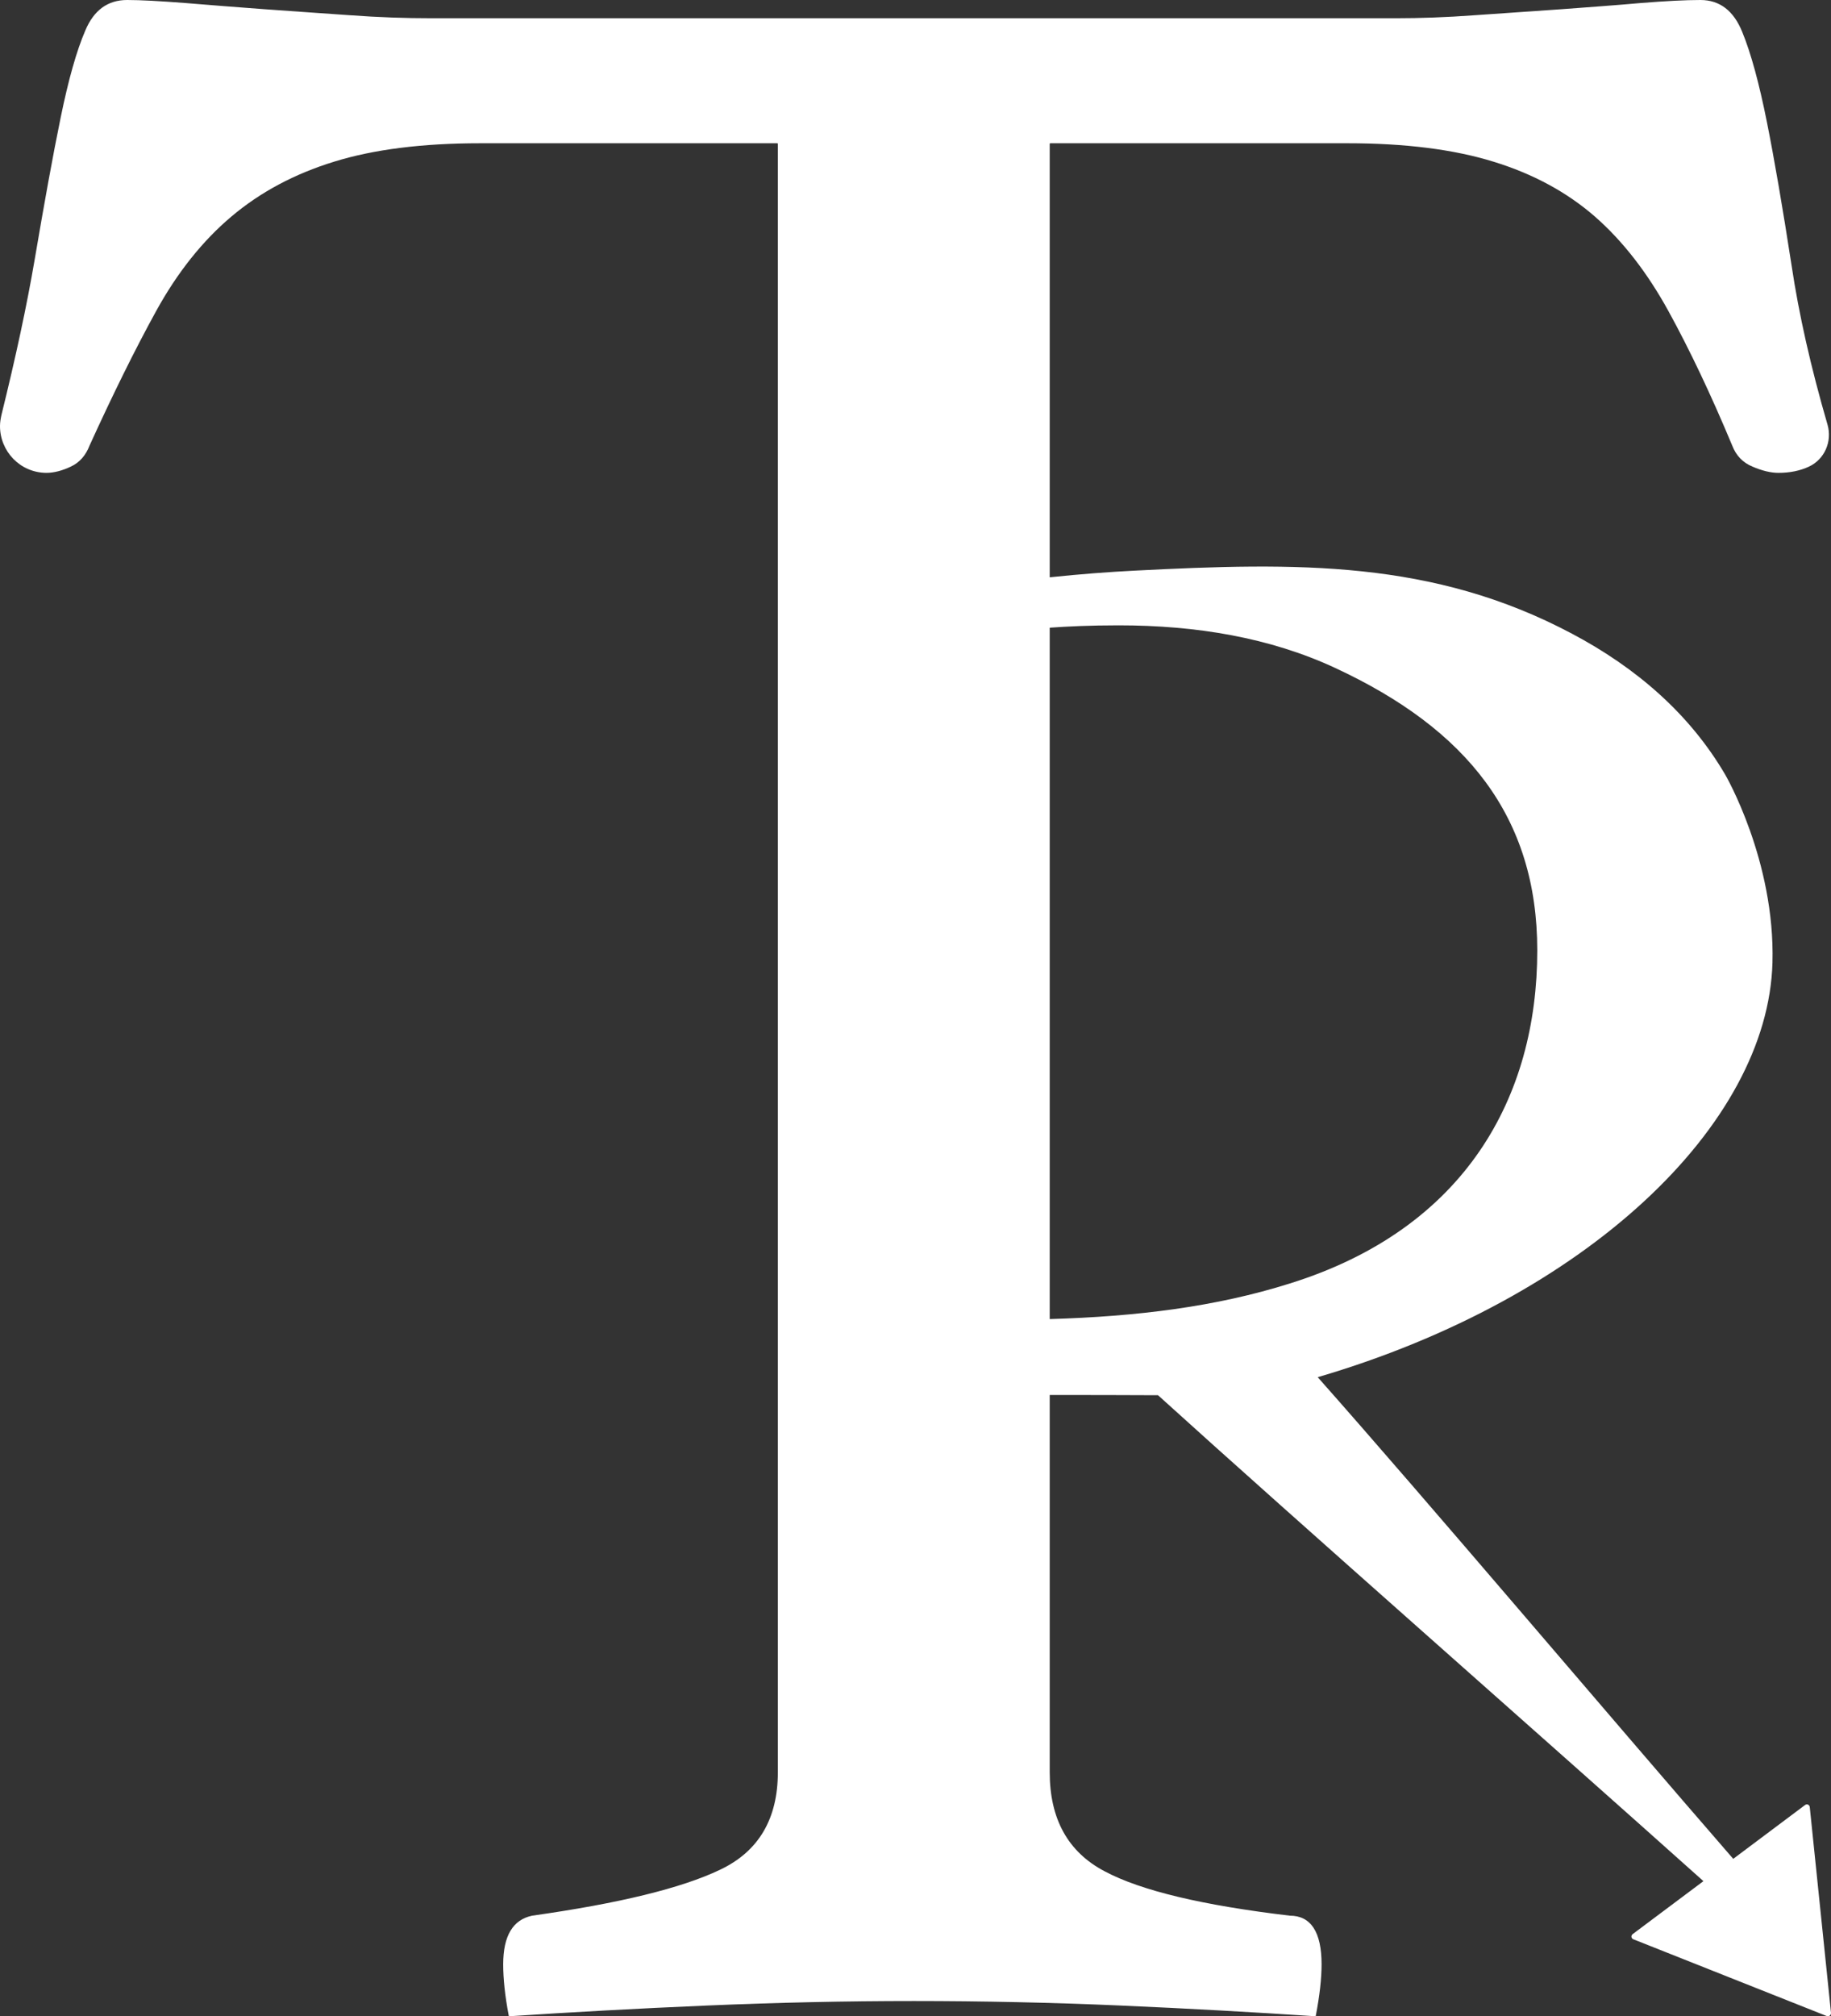
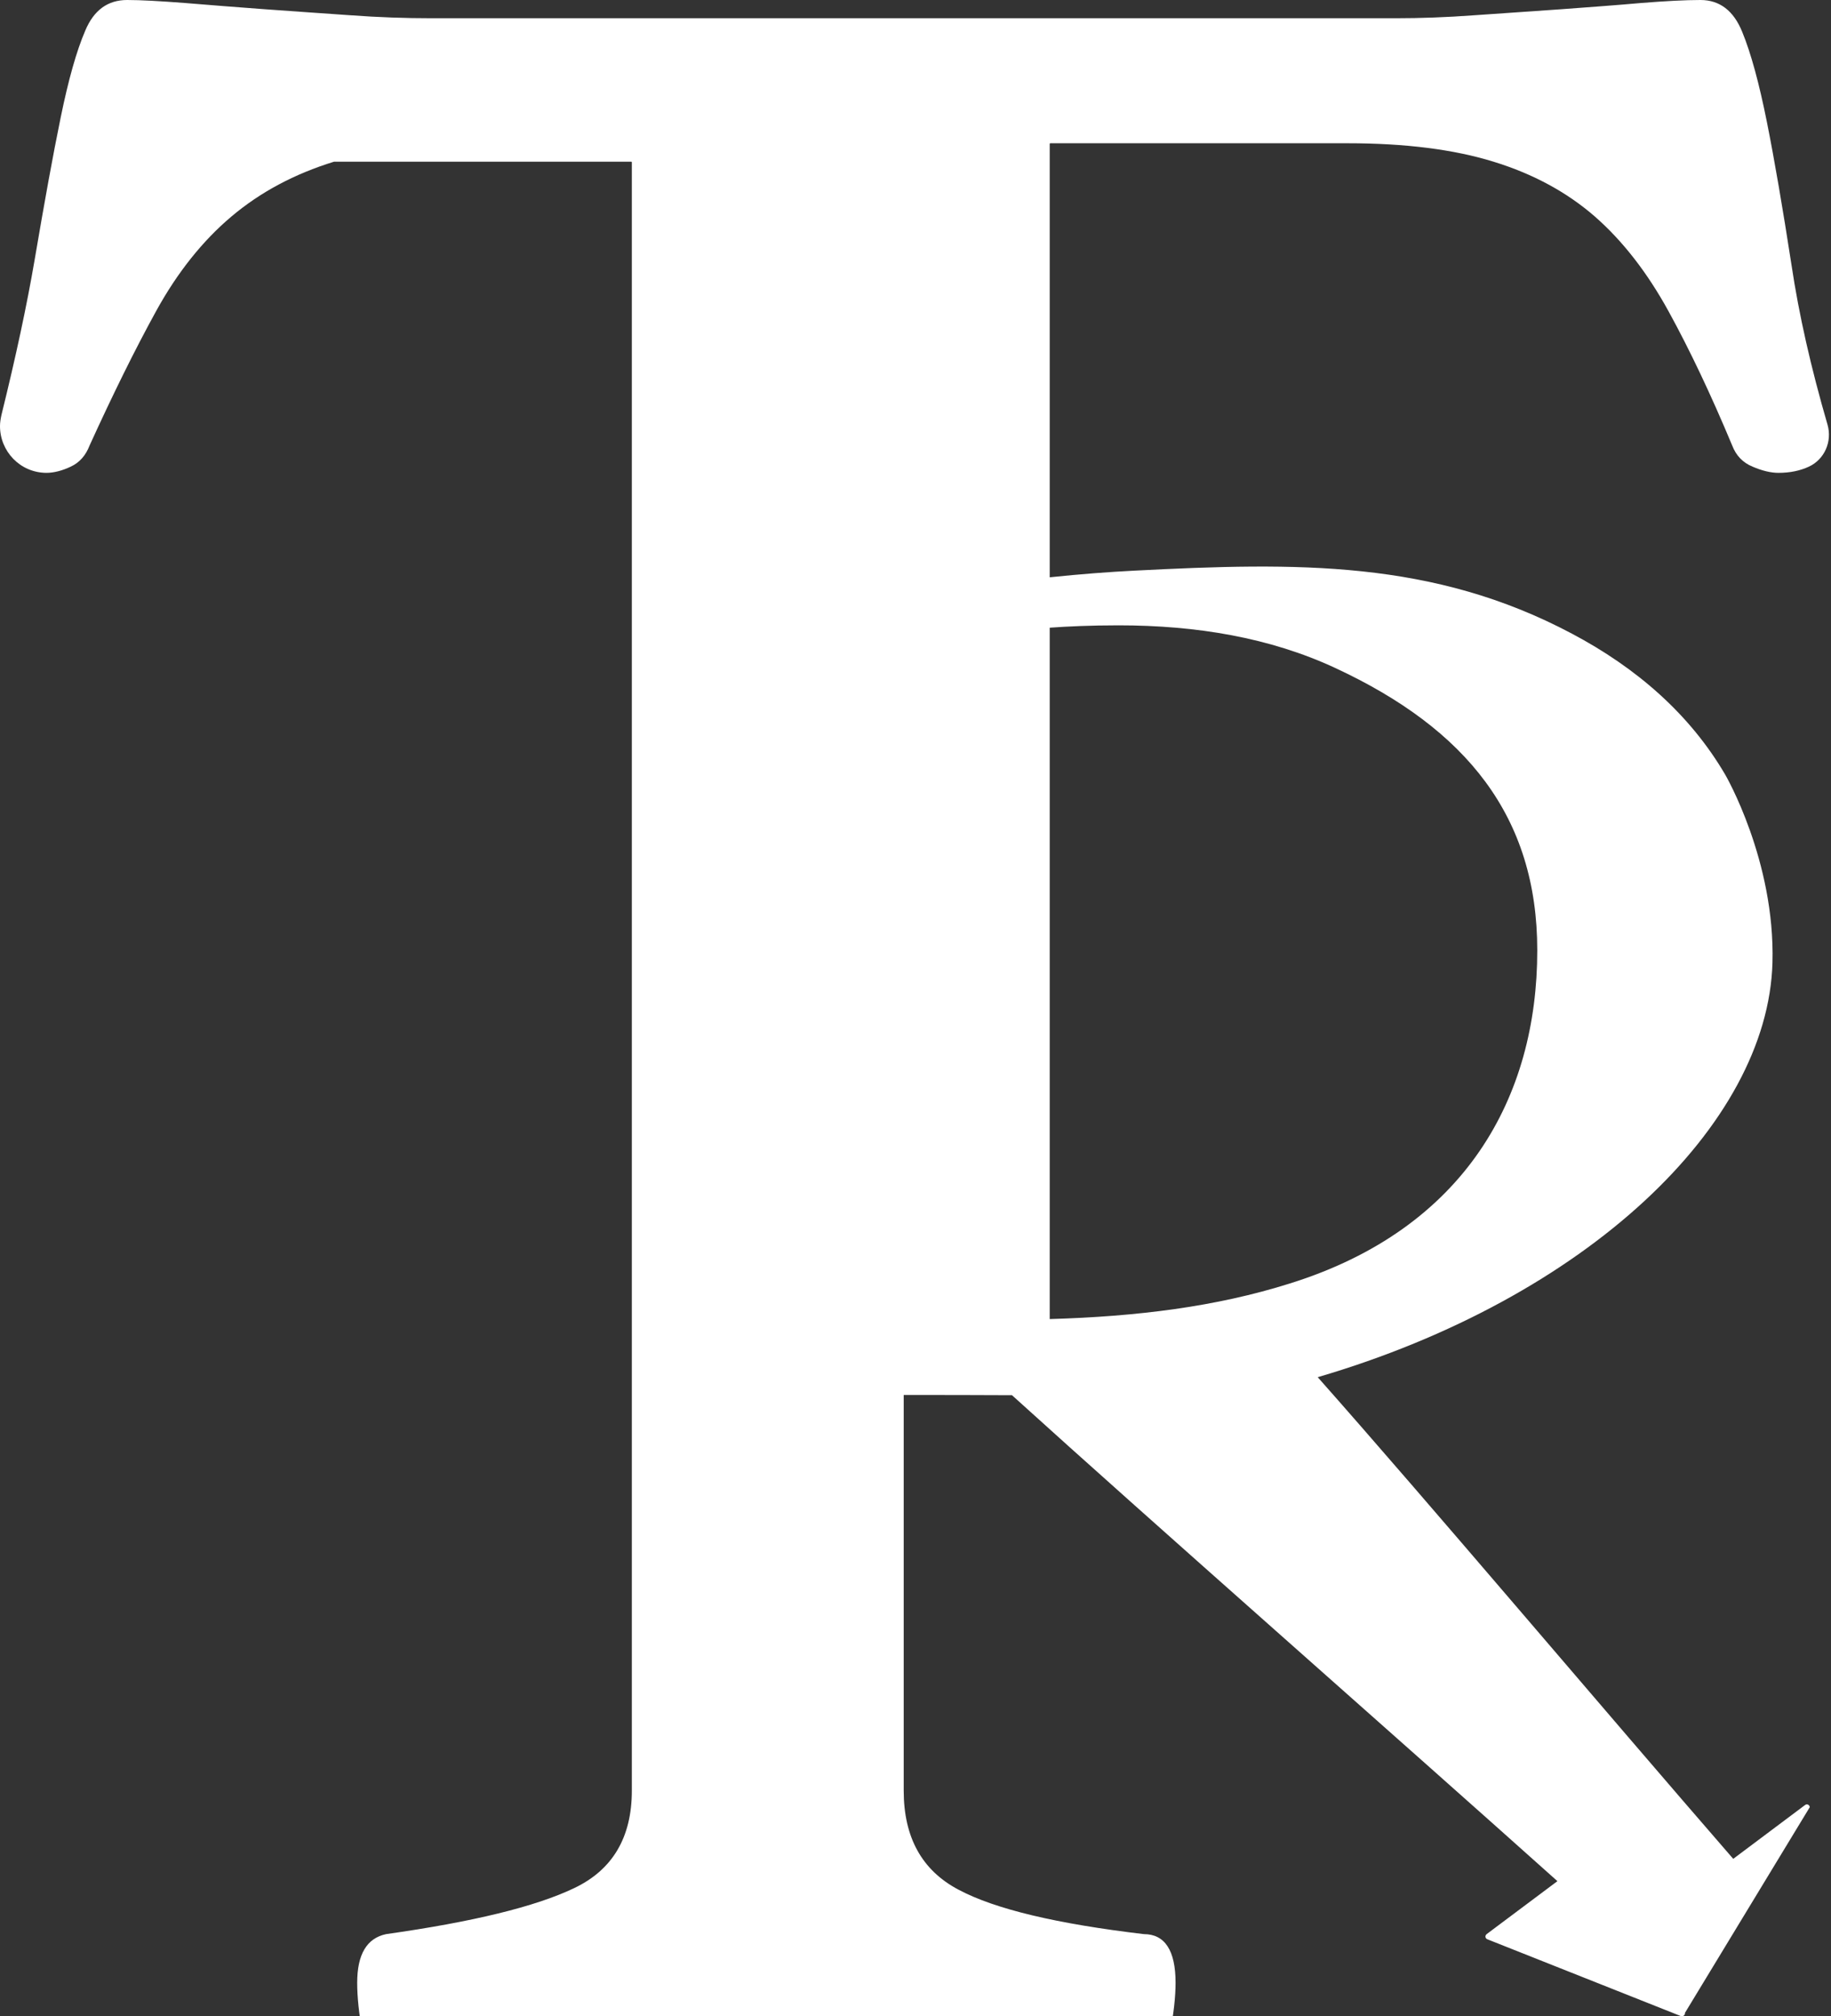
<svg xmlns="http://www.w3.org/2000/svg" data-bbox="0 0 85.401 94.02" viewBox="0 0 85.4 94.02" data-type="color">
  <rect x="0" y="0" width="85.4" height="94.02" fill="#333333" stroke="none" />
  <g>
-     <path fill="#ffffff" d="M84.41 84.27c-.01-.11-.13-.17-.22-.1l-3.35 2.51c-6.08-7-14.16-16.57-19.38-22.46 12.54-3.68 21-11.76 21.21-19.33.13-4.76-2.2-8.76-2.2-8.76-1.66-2.84-4.15-4.99-7.15-6.58-6.48-3.44-12.8-3.33-20.41-2.94-1.19.06-2.51.16-3.95.31V6.71s.01-.03.02-.03h13.87c2.7 0 4.97.29 6.81.86 1.85.57 3.42 1.42 4.73 2.56 1.3 1.14 2.44 2.61 3.43 4.41s1.98 3.89 2.97 6.26c.18.47.49.8.95.99.44.19.85.29 1.21.29.54 0 1.01-.1 1.42-.29.73-.34 1.09-1.17.87-1.95q-1.17-4.02-1.68-7.44c-.41-2.65-.79-4.88-1.15-6.68s-.74-3.2-1.15-4.2C80.86.5 80.21 0 79.31 0c-.72 0-1.64.05-2.77.14-1.12.1-2.36.19-3.71.29-1.34.09-2.69.19-4.04.28-1.35.1-2.57.14-3.64.14H20.09c-1.16 0-2.42-.04-3.77-.14-1.35-.09-2.68-.19-3.98-.28C11.03.33 9.8.24 8.63.14 7.46.05 6.56 0 5.93 0c-.9 0-1.55.47-1.95 1.42-.41.95-.79 2.3-1.15 4.06-.36 1.75-.76 3.96-1.21 6.61-.37 2.17-.89 4.58-1.55 7.25-.04.18-.07.36-.07.53 0 1.17.93 2.17 2.16 2.18.35 0 .74-.1 1.14-.29.41-.19.7-.52.88-.99 1.08-2.37 2.11-4.46 3.1-6.26s2.16-3.27 3.51-4.41 2.94-1.99 4.79-2.56c1.84-.57 4.11-.86 6.81-.86h13.87s.02.01.02.03v75.93c0 2.18-.9 3.7-2.7 4.55-1.8.86-4.72 1.57-8.76 2.14-.9.19-1.35.94-1.35 2.27 0 .66.08 1.46.26 2.4 0 .01.02.02.03.02 2.87-.19 5.94-.36 9.22-.5s6.49-.21 9.64-.21 6.45.07 9.64.21 6.22.31 9.09.5c.01 0 .02-.01.02-.02q.27-1.41.27-2.4c0-1.51-.5-2.27-1.48-2.27-4.05-.48-6.93-1.16-8.64-2.07-1.71-.9-2.56-2.44-2.56-4.62V65.05c1.68 0 3.37 0 5.05.01 6.71 6.08 17.63 15.67 25.44 22.66l-3.3 2.47c-.09.07-.07.2.03.24l9.02 3.58c.1.04.21-.04.2-.15zM48.96 61.51V29.27c.83-.06 1.9-.11 3.21-.11 3.63 0 7.06.57 10.11 1.99 6.11 2.84 9.42 6.92 9.42 13.17 0 6.82-3.34 12.97-11.54 15.53-3.46 1.09-7.13 1.54-11.2 1.66" data-color="1" />
+     <path fill="#ffffff" d="M84.41 84.27c-.01-.11-.13-.17-.22-.1l-3.35 2.51c-6.08-7-14.16-16.57-19.38-22.46 12.54-3.68 21-11.76 21.21-19.33.13-4.76-2.2-8.76-2.2-8.76-1.66-2.84-4.15-4.99-7.15-6.58-6.48-3.44-12.8-3.33-20.41-2.94-1.19.06-2.51.16-3.95.31V6.71s.01-.03.02-.03h13.87c2.7 0 4.97.29 6.81.86 1.85.57 3.42 1.42 4.73 2.56 1.3 1.14 2.44 2.61 3.43 4.41s1.98 3.89 2.97 6.26c.18.47.49.8.95.99.44.19.85.29 1.21.29.54 0 1.01-.1 1.42-.29.73-.34 1.09-1.17.87-1.95q-1.17-4.02-1.68-7.44c-.41-2.65-.79-4.88-1.15-6.68s-.74-3.2-1.15-4.2C80.86.5 80.21 0 79.31 0c-.72 0-1.64.05-2.77.14-1.12.1-2.36.19-3.71.29-1.34.09-2.69.19-4.04.28-1.35.1-2.57.14-3.64.14H20.09c-1.16 0-2.42-.04-3.77-.14-1.35-.09-2.68-.19-3.98-.28C11.03.33 9.8.24 8.63.14 7.46.05 6.56 0 5.93 0c-.9 0-1.55.47-1.95 1.42-.41.95-.79 2.3-1.15 4.06-.36 1.75-.76 3.96-1.21 6.61-.37 2.17-.89 4.58-1.55 7.25-.04.18-.07.36-.07.53 0 1.17.93 2.17 2.16 2.18.35 0 .74-.1 1.14-.29.41-.19.7-.52.88-.99 1.08-2.37 2.11-4.46 3.1-6.26s2.16-3.27 3.51-4.41 2.94-1.99 4.79-2.56h13.87s.02.01.02.03v75.93c0 2.18-.9 3.7-2.7 4.55-1.8.86-4.72 1.57-8.76 2.14-.9.19-1.35.94-1.35 2.27 0 .66.08 1.46.26 2.4 0 .01.02.02.03.02 2.87-.19 5.94-.36 9.22-.5s6.49-.21 9.64-.21 6.45.07 9.64.21 6.22.31 9.09.5c.01 0 .02-.01.02-.02q.27-1.41.27-2.4c0-1.51-.5-2.27-1.48-2.27-4.05-.48-6.93-1.16-8.64-2.07-1.71-.9-2.56-2.44-2.56-4.62V65.05c1.68 0 3.37 0 5.05.01 6.71 6.08 17.63 15.67 25.44 22.66l-3.3 2.47c-.09.07-.07.2.03.24l9.02 3.58c.1.04.21-.04.2-.15zM48.96 61.51V29.27c.83-.06 1.9-.11 3.21-.11 3.63 0 7.06.57 10.11 1.99 6.11 2.84 9.42 6.92 9.42 13.17 0 6.82-3.34 12.97-11.54 15.53-3.46 1.09-7.13 1.54-11.2 1.66" data-color="1" />
  </g>
</svg>